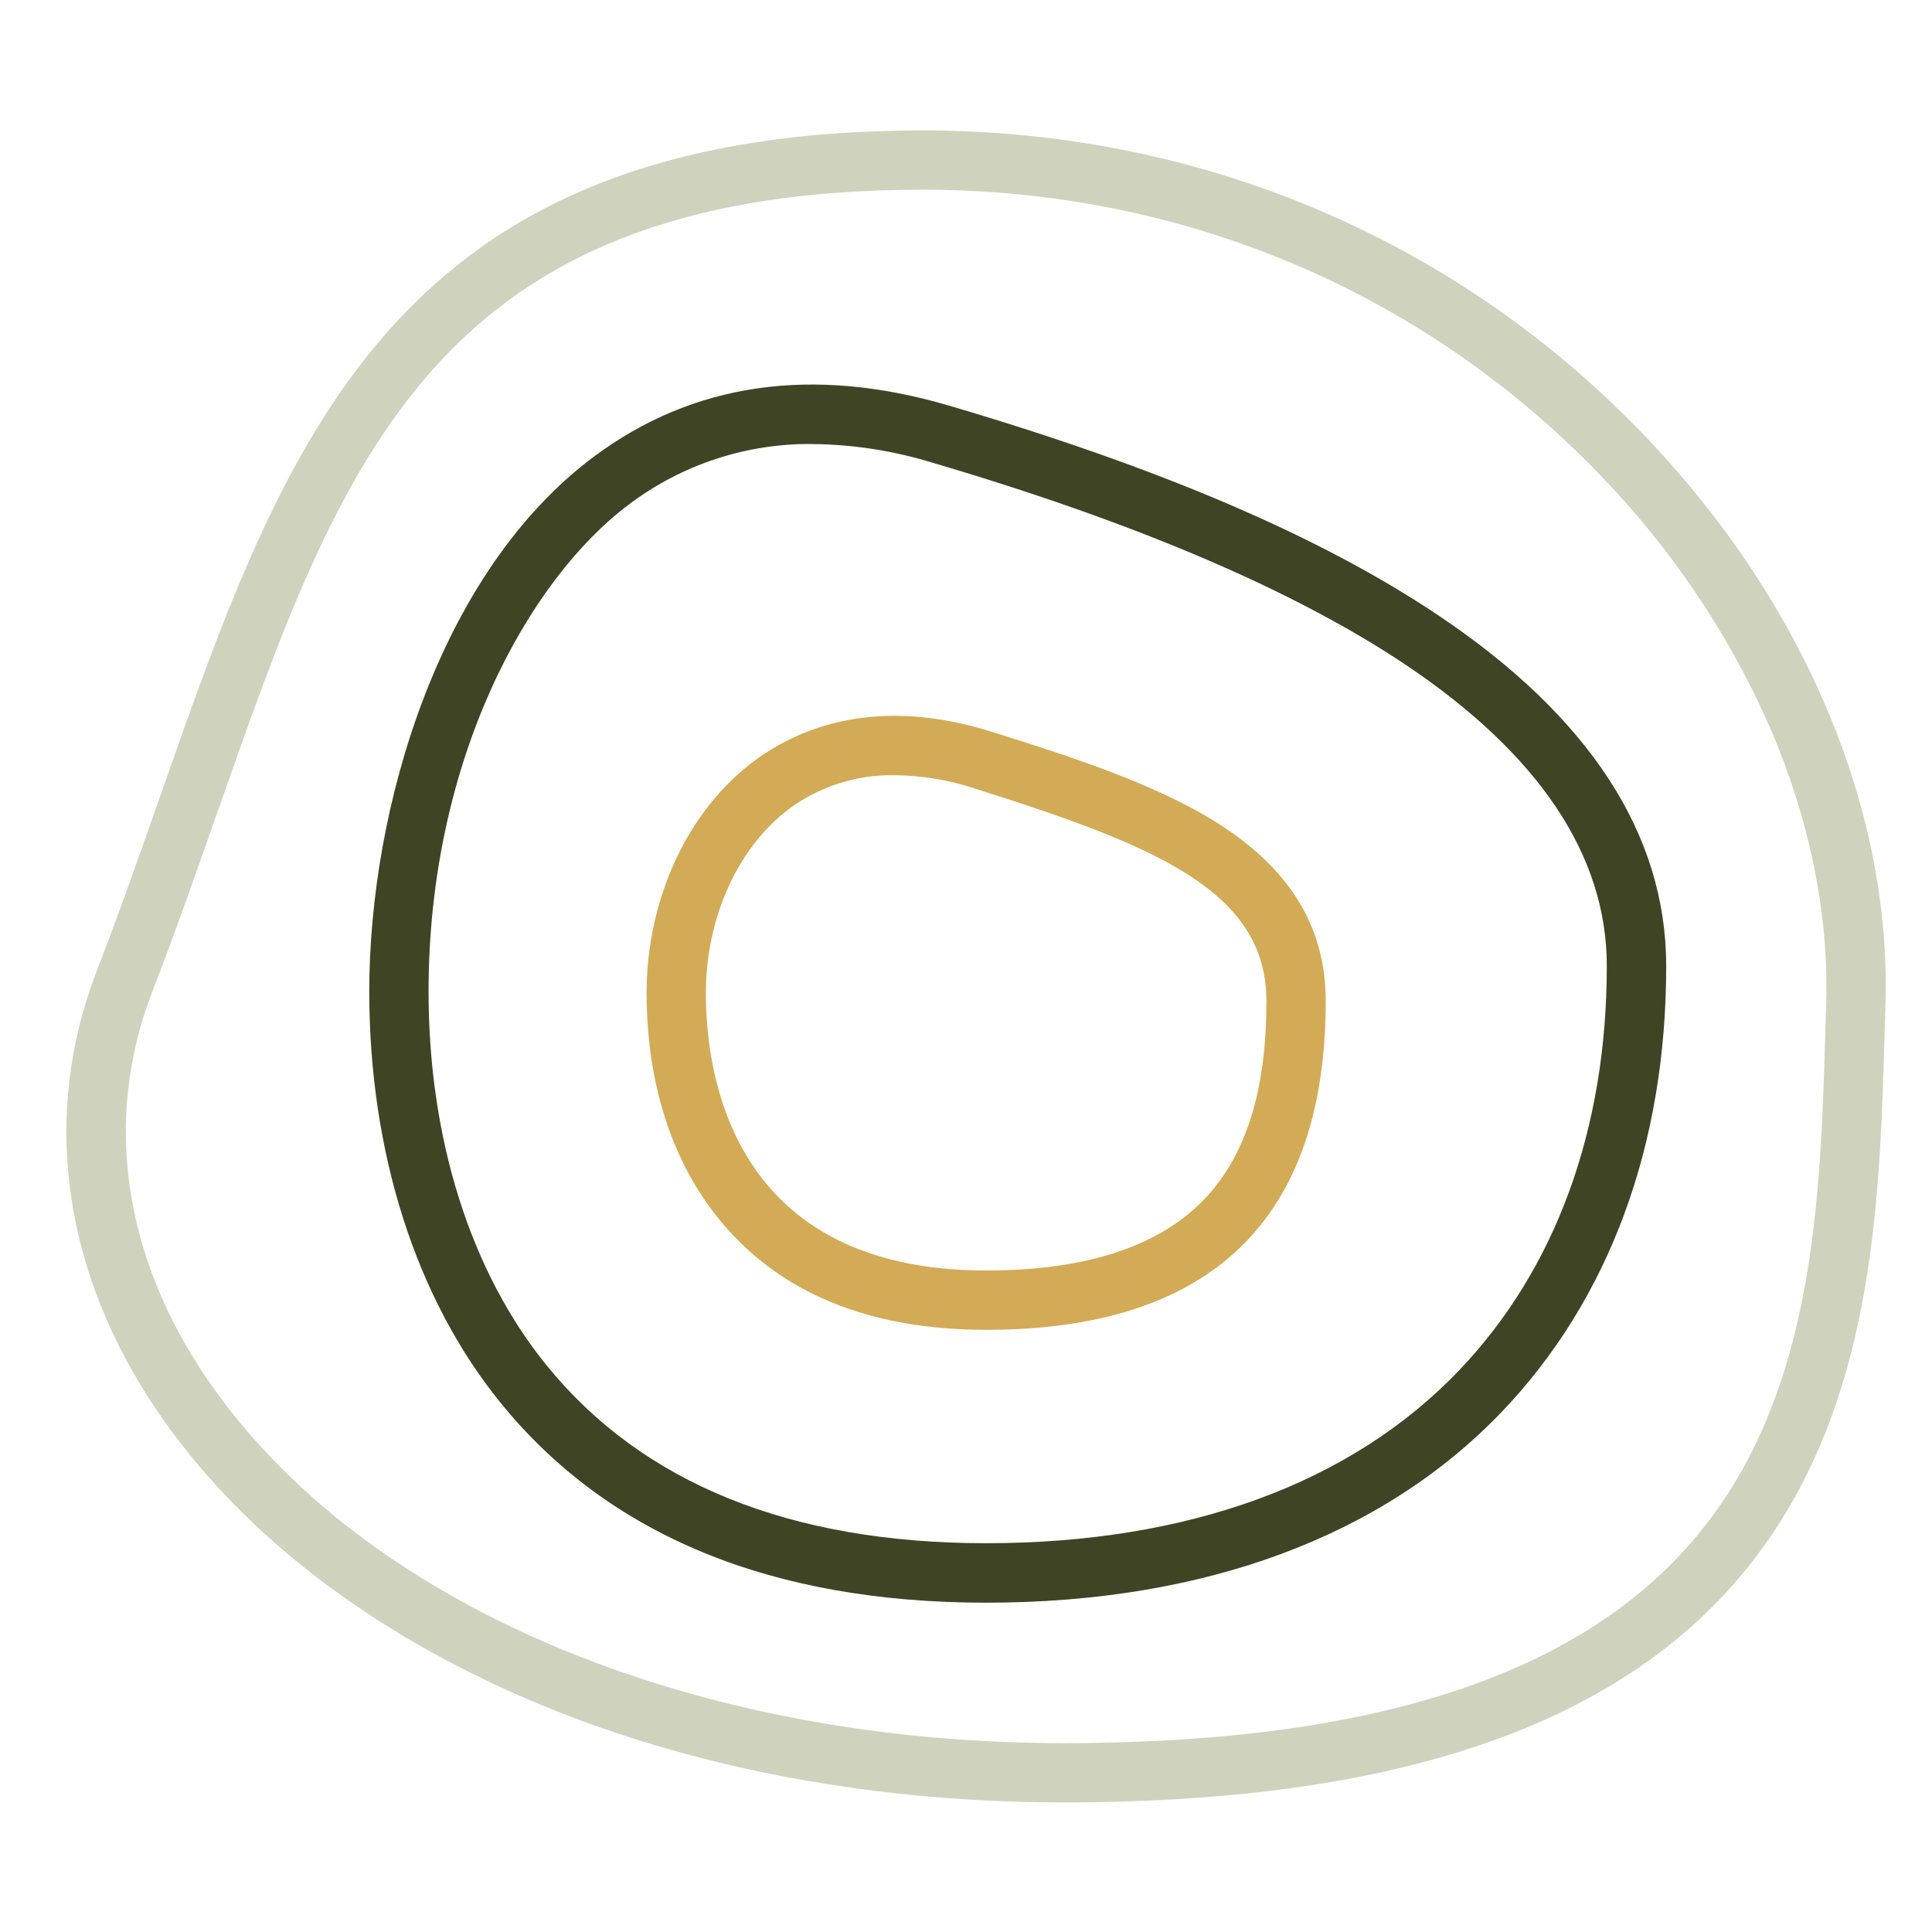
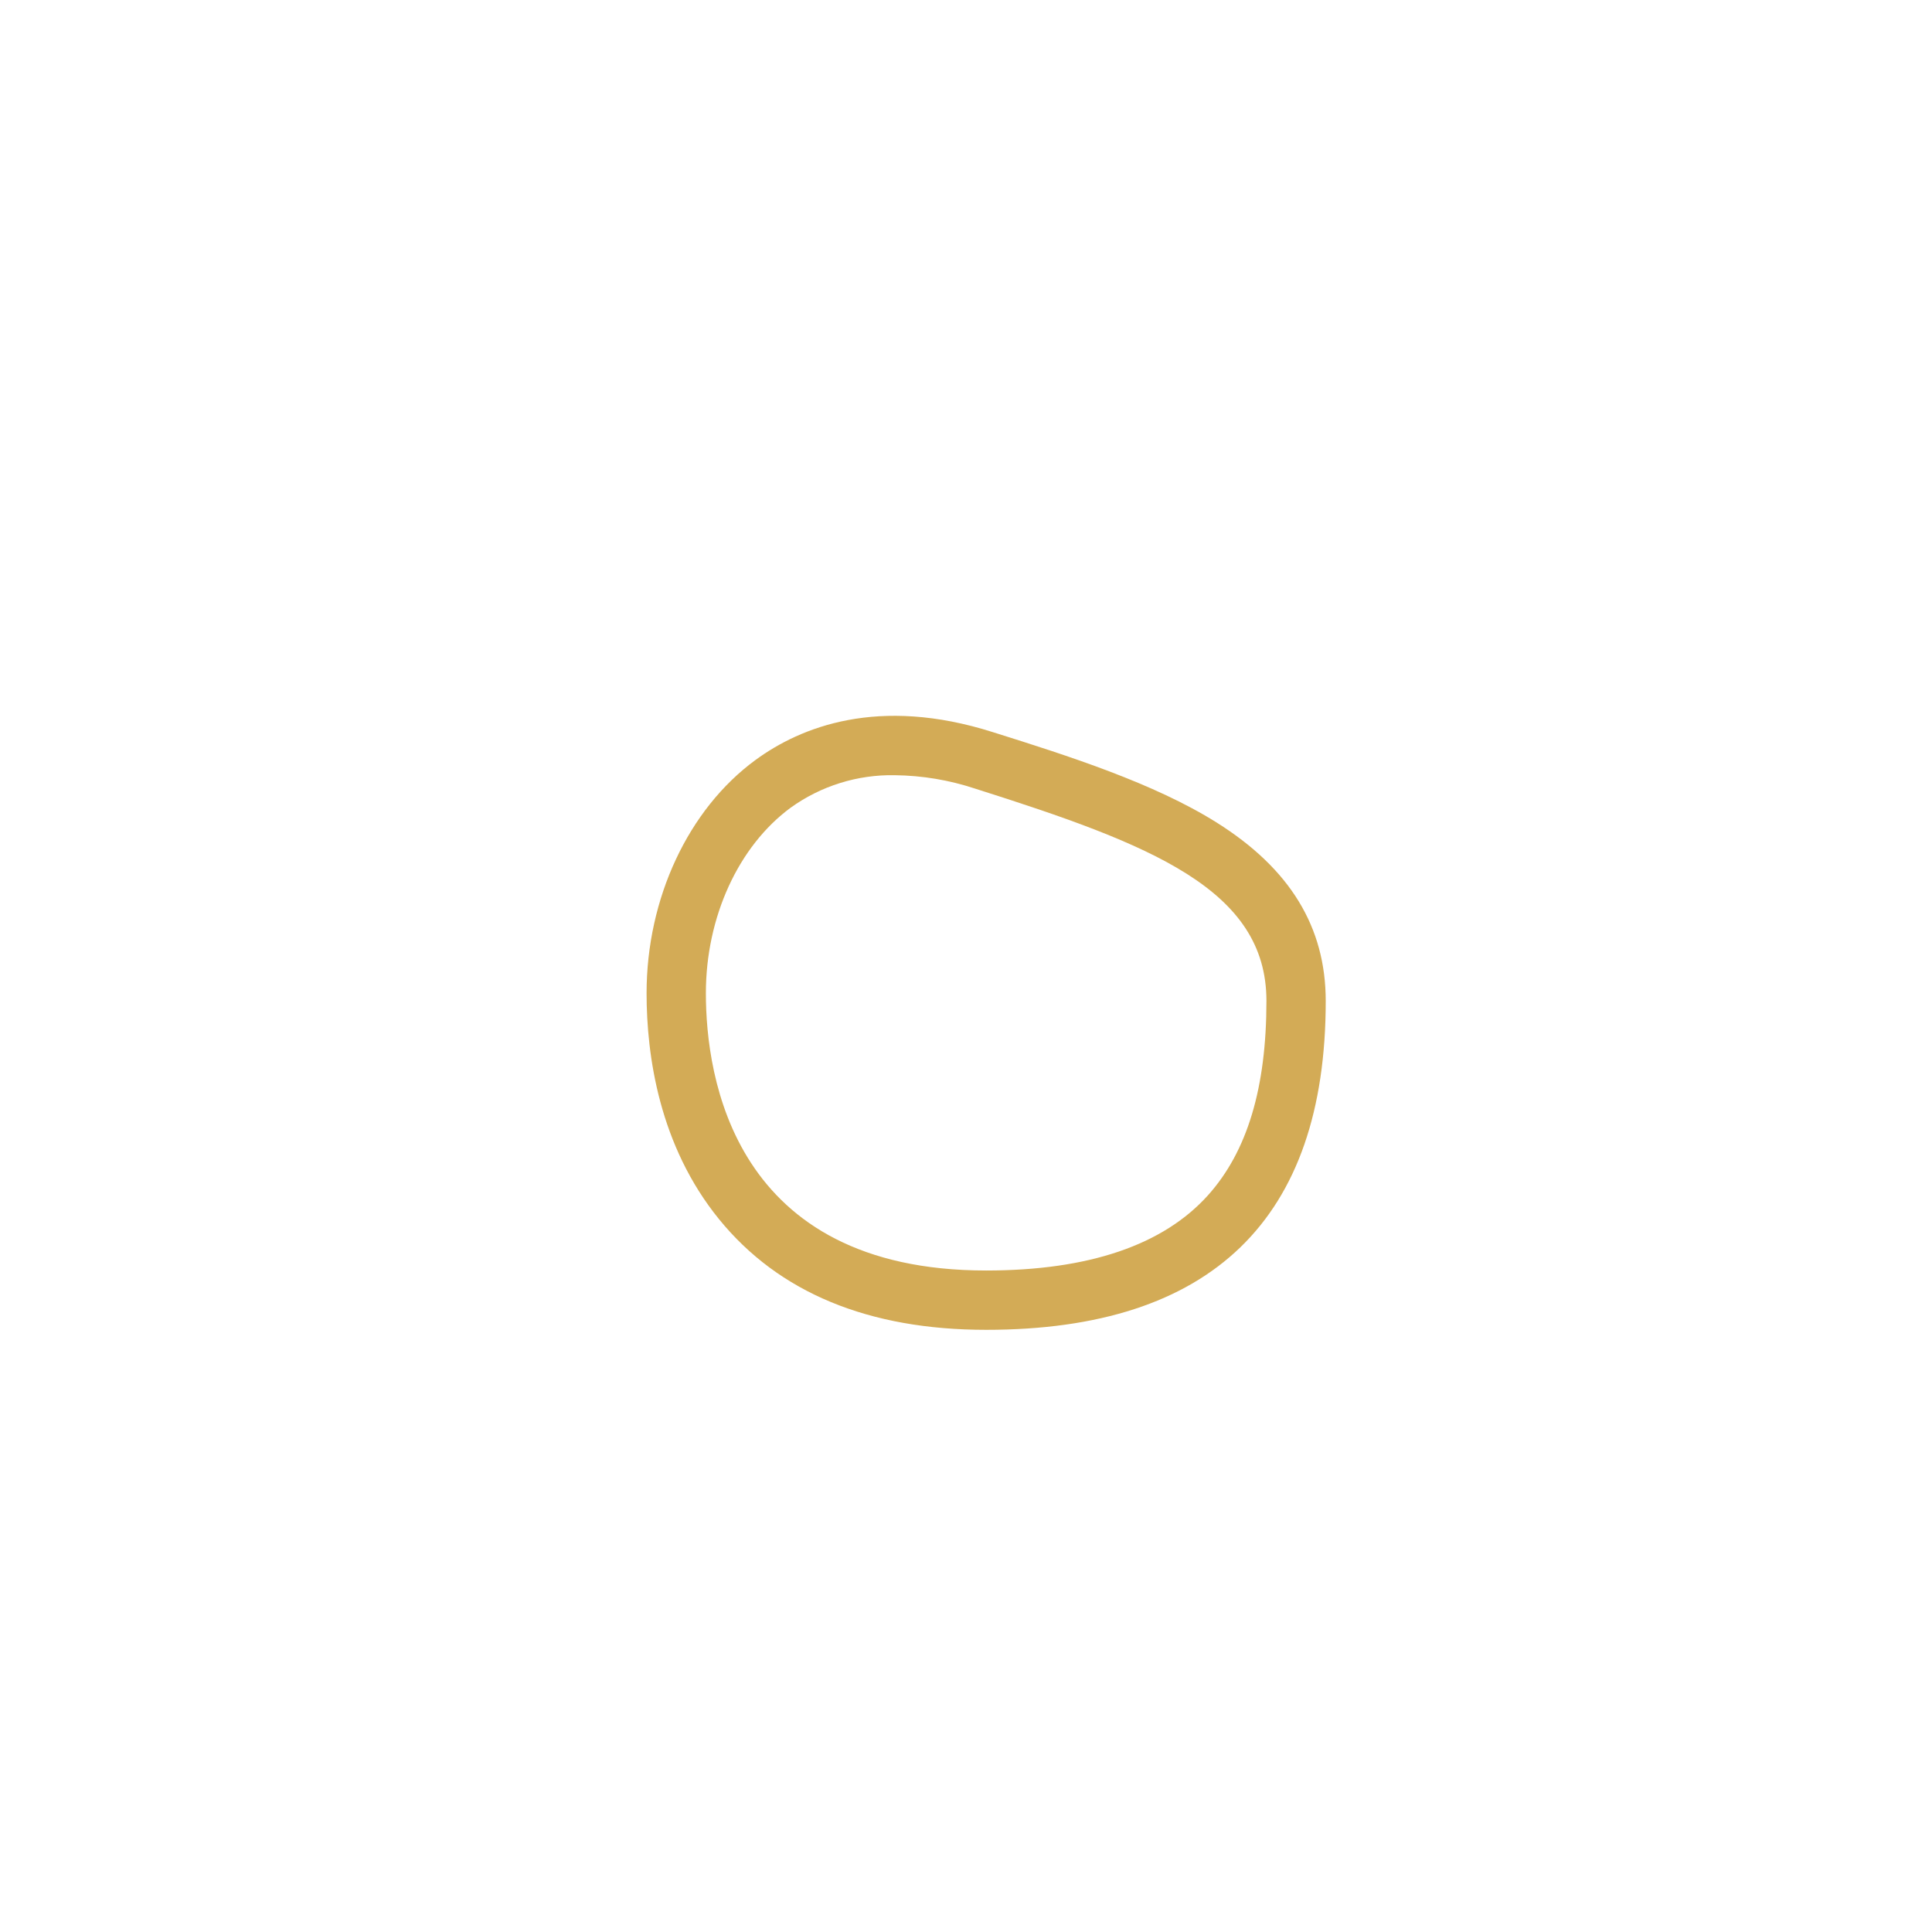
<svg xmlns="http://www.w3.org/2000/svg" width="1000" viewBox="0 0 750 750" height="1000" preserveAspectRatio="xMidYMid meet">
  <defs>
    <clipPath id="c2de6be075">
-       <path d="M 25 50.406 L 733 50.406 L 733 699.906 L 25 699.906 Z M 25 50.406 " clip-rule="nonzero" />
-     </clipPath>
+       </clipPath>
  </defs>
  <path fill="#d3ab56" d="M 382.824 516.238 C 337.141 516.238 302.258 501.777 279.102 473.254 C 255.941 444.73 251 409.852 251 385.566 C 251 348.723 267.223 314.09 293.324 294.992 C 310.727 282.266 340.898 270.047 385.523 284.246 C 414.836 293.457 448.043 304.066 472.305 319.309 C 500.789 337.211 514.645 359.867 514.645 388.59 C 514.645 473.27 470.297 516.238 382.824 516.238 Z M 347.359 300.934 C 343.762 300.863 340.18 301.086 336.617 301.594 C 333.055 302.102 329.555 302.891 326.117 303.965 C 322.684 305.035 319.355 306.375 316.133 307.984 C 312.914 309.594 309.844 311.449 306.922 313.551 C 286.652 328.488 274.02 356.016 274.02 385.566 C 274.02 417.926 284.625 493.211 382.824 493.211 C 422.633 493.211 451.637 483.34 469.023 463.906 C 484.23 446.895 491.629 422.242 491.629 388.543 C 491.629 345.238 446.863 327.797 378.574 306.152 C 368.438 302.801 358.035 301.062 347.359 300.934 Z M 347.359 300.934 " fill-opacity="1" fill-rule="nonzero" />
-   <path fill="#3f4524" d="M 382.824 622.164 C 299.543 622.164 236.102 596.066 194.297 544.531 C 161.441 504.051 143.348 447.355 143.348 384.875 C 143.348 314.012 170.234 222.395 230.332 177.43 C 268.895 148.57 315.348 141.863 368.445 157.473 C 450.652 181.684 512.805 208.332 558.457 238.945 C 617.082 278.242 646.82 324.023 646.82 375.004 C 646.82 444.531 624.754 504.371 583.012 548.047 C 536.621 596.527 467.426 622.164 382.824 622.164 Z M 315.469 172.363 C 309.082 172.293 302.73 172.746 296.418 173.723 C 290.102 174.699 283.91 176.188 277.844 178.184 C 271.773 180.18 265.91 182.664 260.25 185.629 C 254.59 188.594 249.211 192 244.113 195.852 C 205.41 224.805 166.367 294.484 166.367 384.859 C 166.367 442.059 182.637 493.609 212.16 529.992 C 249.391 575.863 306.816 599.074 382.824 599.074 C 460.98 599.074 524.438 575.91 566.332 532.066 C 603.898 492.766 623.758 438.422 623.758 374.941 C 623.758 332.113 597.453 292.766 545.598 258.012 C 502.523 229.195 440.723 202.777 361.848 179.582 C 346.734 174.949 331.273 172.551 315.469 172.379 Z M 315.469 172.363 " fill-opacity="1" fill-rule="nonzero" />
  <g clip-path="url(#c2de6be075)">
-     <path fill="#cfd3bd" d="M 412.75 699.688 C 334.883 699.688 260.668 684.828 198.137 656.703 C 139.129 630.176 91.941 592.844 61.707 548.707 C 24.371 494.285 15.793 433.262 37.539 376.969 C 46.562 353.605 54.664 330.516 62.492 308.18 C 110.953 169.984 152.816 50.629 358.301 50.629 C 464.848 50.629 563.754 92.078 636.785 167.406 C 699.566 232.145 734.246 313.246 731.93 389.789 C 731.84 392.992 731.746 396.227 731.652 399.488 C 729.797 464.41 727.695 537.992 686.734 597.34 C 639.227 666.223 549.605 699.688 412.75 699.688 Z M 358.301 73.656 C 271.195 73.656 210.98 95.621 168.625 142.738 C 129.676 186.195 108.637 246.25 84.223 315.809 C 76.316 338.301 68.168 361.57 59.008 385.289 C 40.086 434.309 47.773 487.73 80.691 535.734 C 140.266 622.668 267.516 676.676 412.75 676.676 C 541.473 676.676 624.906 646.449 667.801 584.277 C 704.875 530.547 706.871 460.574 708.637 398.859 C 708.746 395.574 708.844 392.32 708.926 389.098 C 709.953 354.926 702.48 318.156 687.273 282.82 C 679.191 264.375 669.516 246.805 658.258 230.109 C 646.996 213.414 634.328 197.867 620.258 183.465 C 551.598 112.648 458.527 73.656 358.301 73.656 Z M 358.301 73.656 " fill-opacity="1" fill-rule="nonzero" />
+     <path fill="#cfd3bd" d="M 412.75 699.688 C 334.883 699.688 260.668 684.828 198.137 656.703 C 139.129 630.176 91.941 592.844 61.707 548.707 C 24.371 494.285 15.793 433.262 37.539 376.969 C 46.562 353.605 54.664 330.516 62.492 308.18 C 110.953 169.984 152.816 50.629 358.301 50.629 C 464.848 50.629 563.754 92.078 636.785 167.406 C 699.566 232.145 734.246 313.246 731.93 389.789 C 731.84 392.992 731.746 396.227 731.652 399.488 C 729.797 464.41 727.695 537.992 686.734 597.34 C 639.227 666.223 549.605 699.688 412.75 699.688 Z M 358.301 73.656 C 271.195 73.656 210.98 95.621 168.625 142.738 C 129.676 186.195 108.637 246.25 84.223 315.809 C 76.316 338.301 68.168 361.57 59.008 385.289 C 40.086 434.309 47.773 487.73 80.691 535.734 C 140.266 622.668 267.516 676.676 412.75 676.676 C 541.473 676.676 624.906 646.449 667.801 584.277 C 704.875 530.547 706.871 460.574 708.637 398.859 C 709.953 354.926 702.48 318.156 687.273 282.82 C 679.191 264.375 669.516 246.805 658.258 230.109 C 646.996 213.414 634.328 197.867 620.258 183.465 C 551.598 112.648 458.527 73.656 358.301 73.656 Z M 358.301 73.656 " fill-opacity="1" fill-rule="nonzero" />
  </g>
</svg>